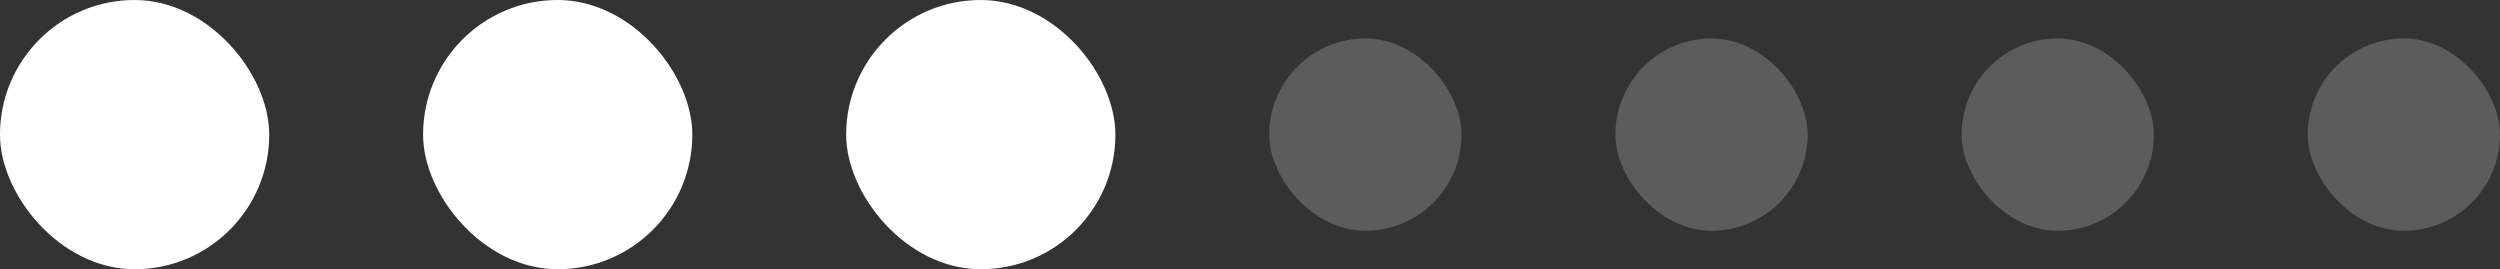
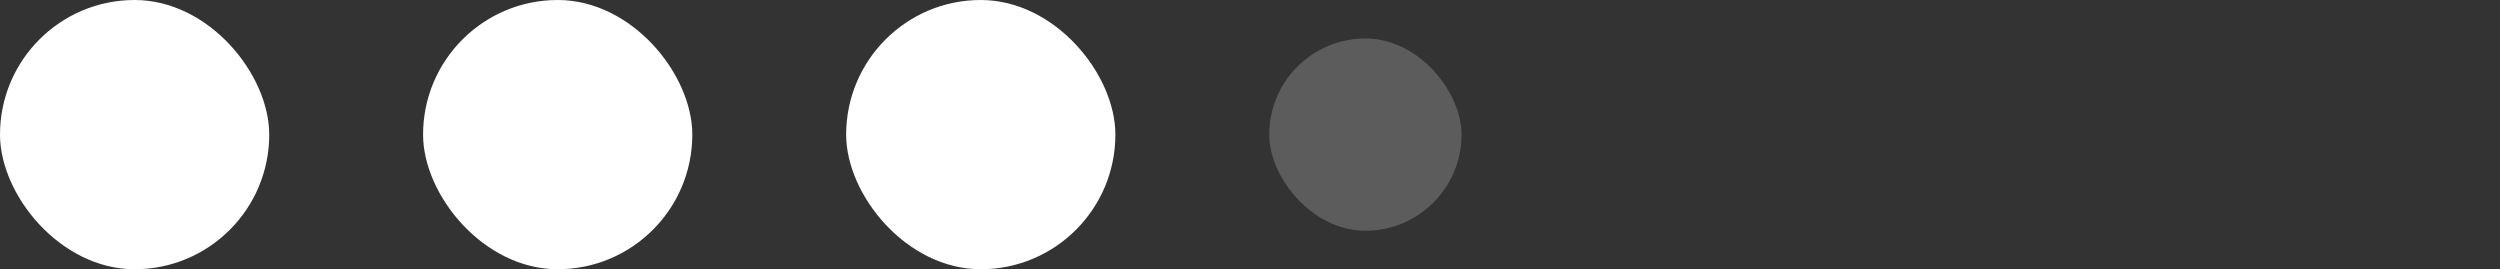
<svg xmlns="http://www.w3.org/2000/svg" width="130" height="14" viewBox="0 0 130 14" fill="none">
  <rect x="0" y="0" width="130" height="14" fill="#333333" stroke="none" />
  <rect width="14" height="14" rx="7" fill="white" />
  <rect x="22" width="14" height="14" rx="7" fill="white" />
  <rect x="44" width="14" height="14" rx="7" fill="white" />
  <rect x="66" y="2" width="10" height="10" rx="5" fill="white" fill-opacity="0.2" />
-   <rect x="84" y="2" width="10" height="10" rx="5" fill="white" fill-opacity="0.2" />
-   <rect x="102" y="2" width="10" height="10" rx="5" fill="white" fill-opacity="0.2" />
-   <rect x="120" y="2" width="10" height="10" rx="5" fill="white" fill-opacity="0.2" />
</svg>